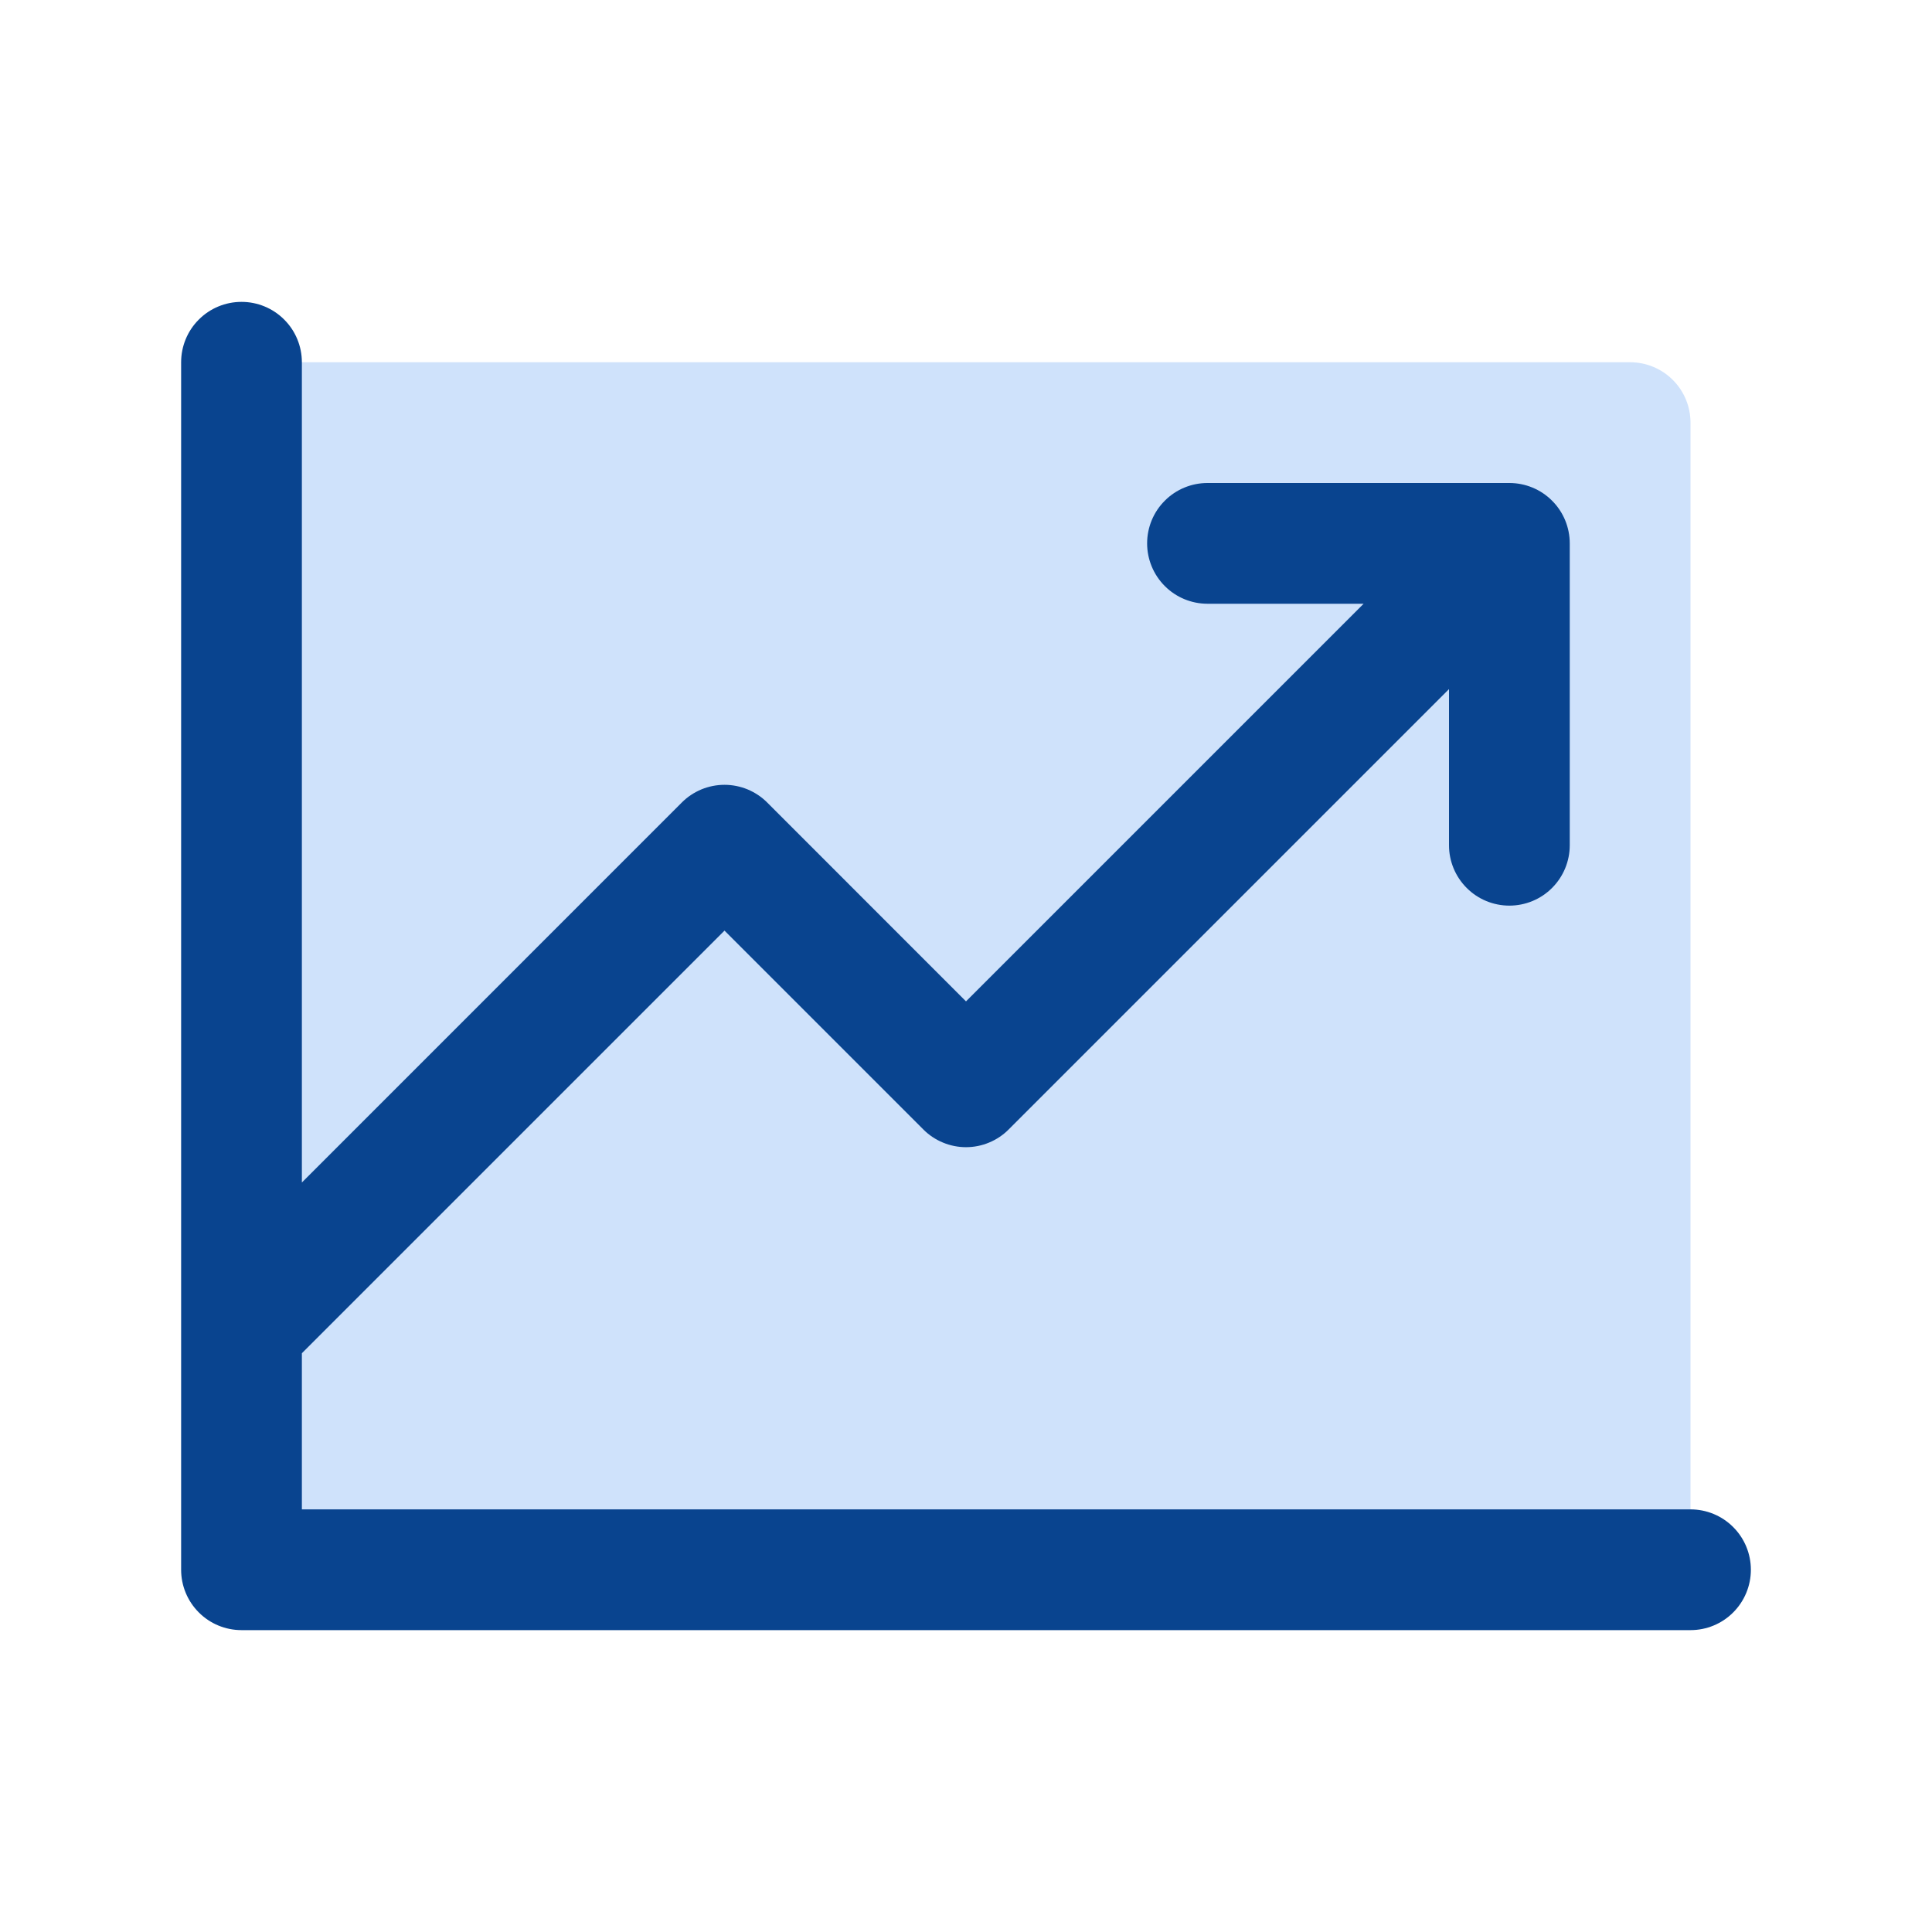
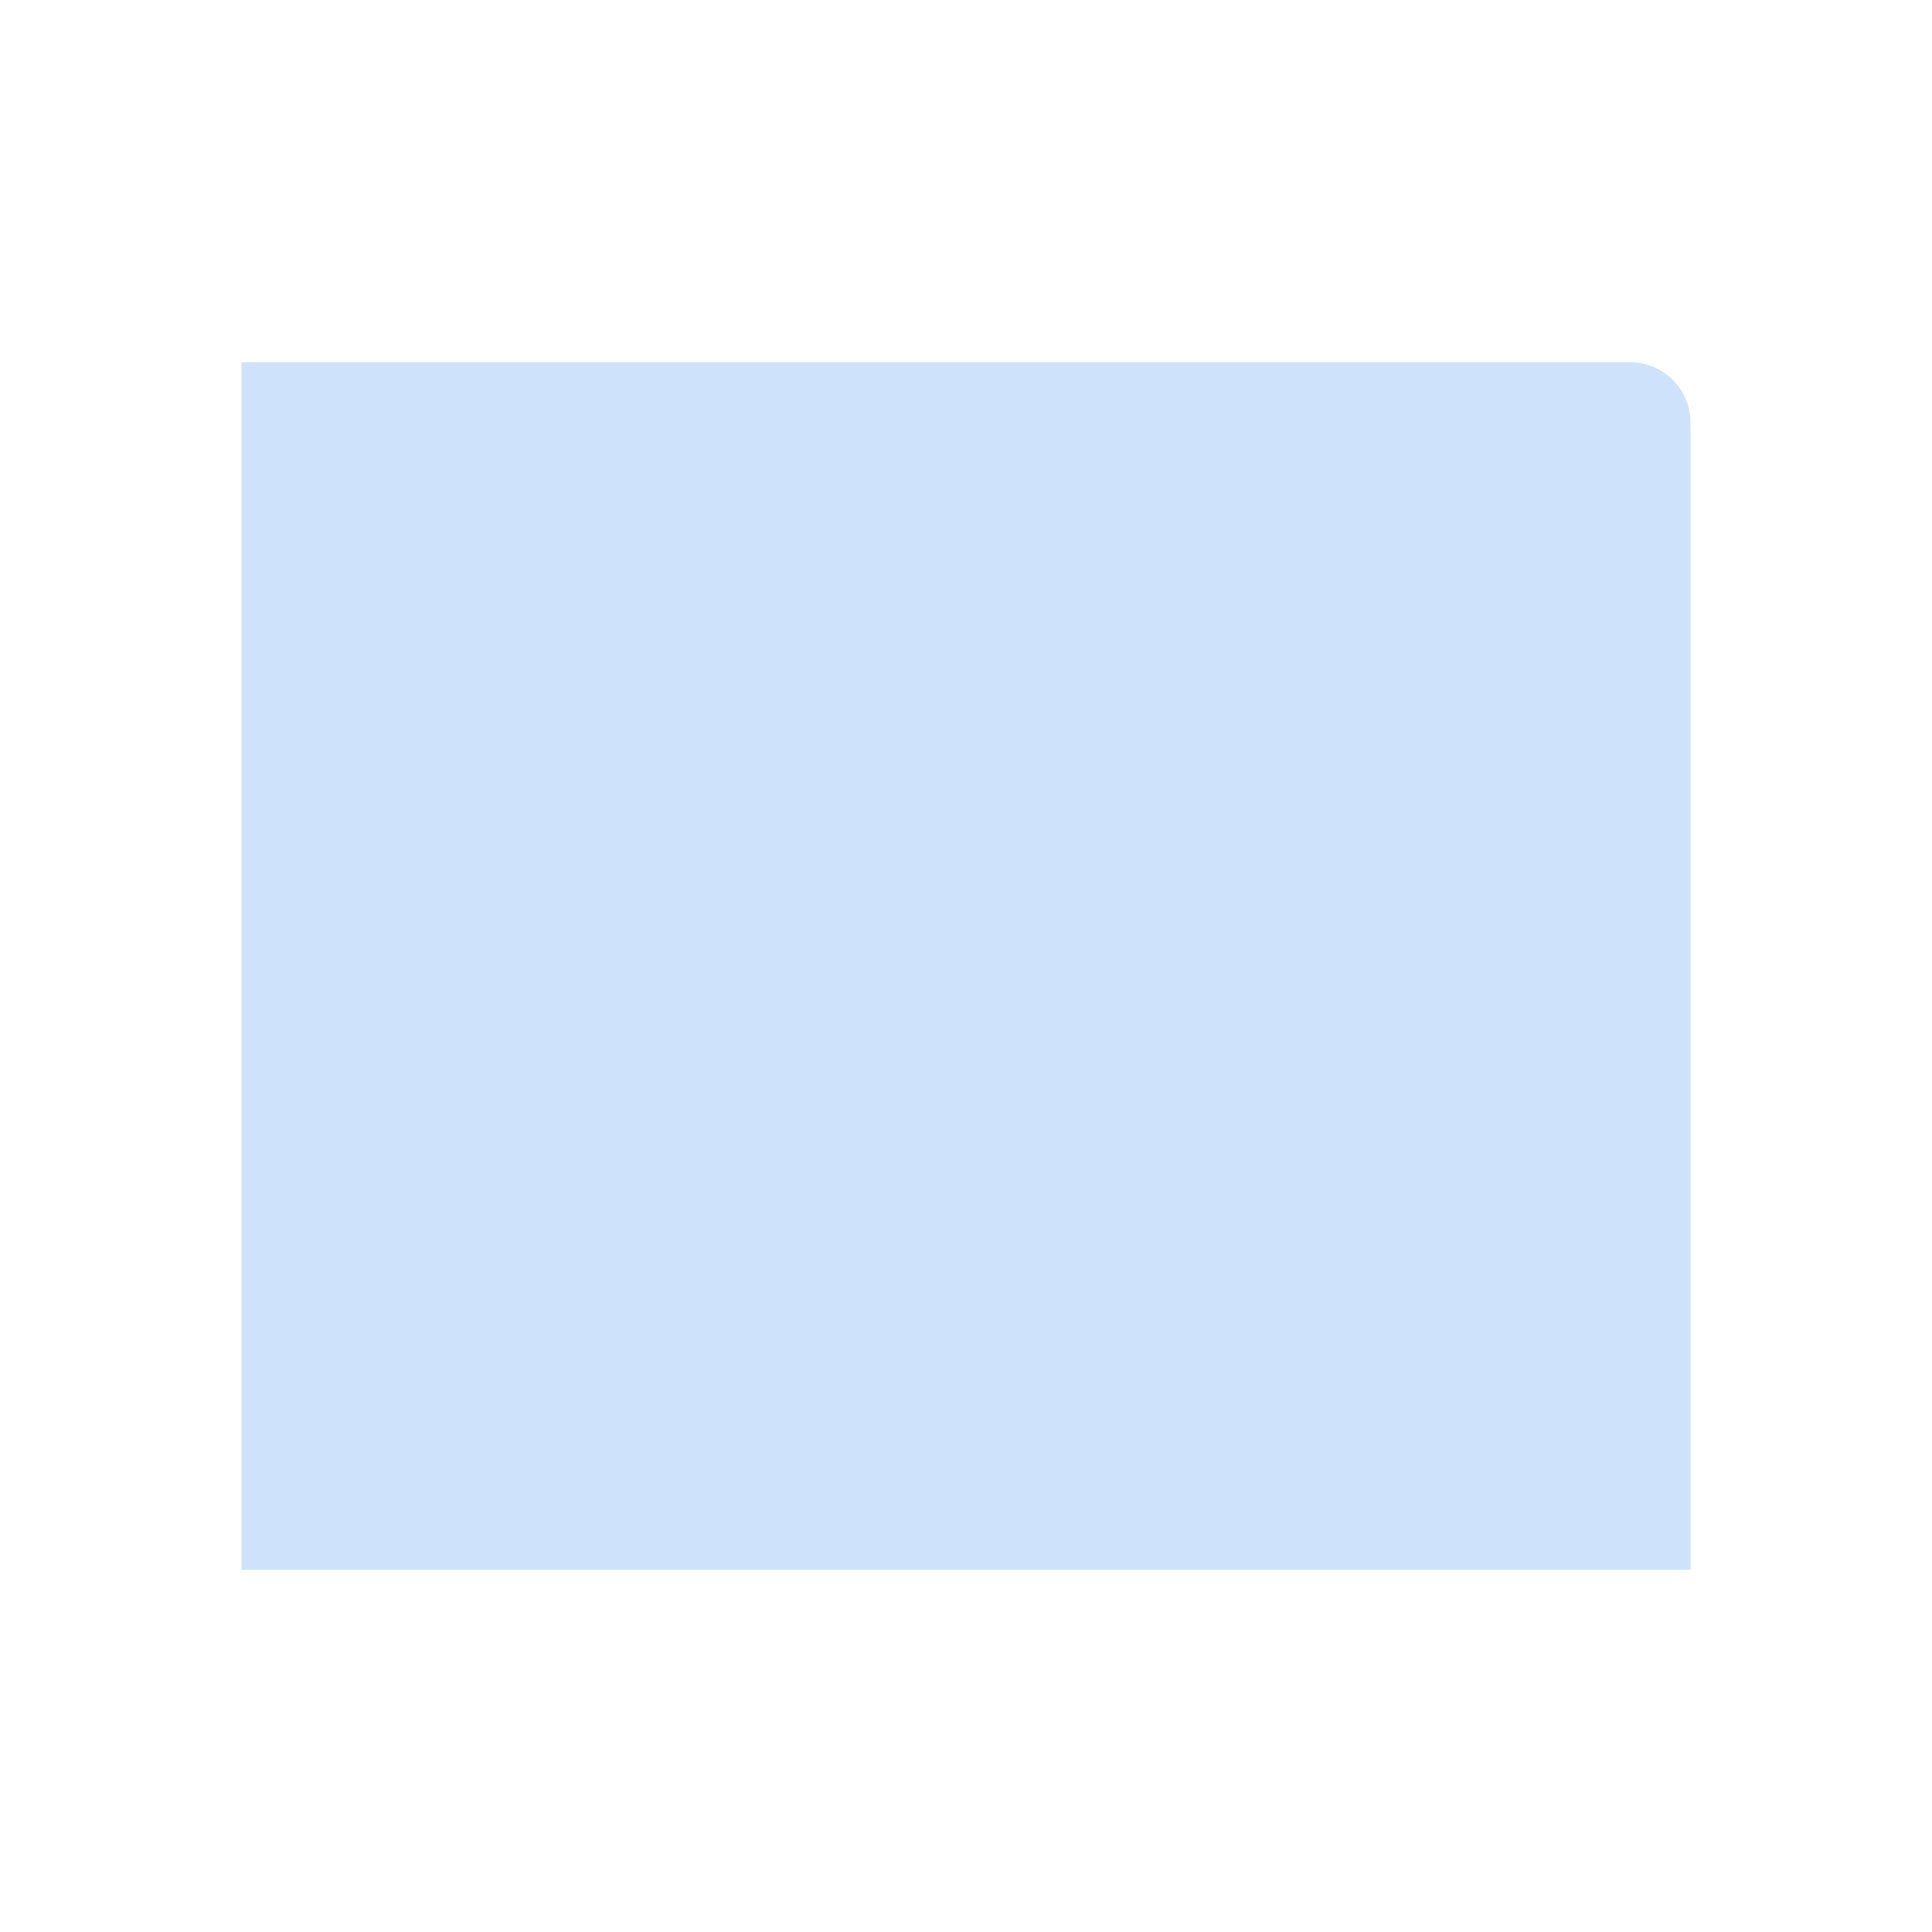
<svg xmlns="http://www.w3.org/2000/svg" width="32" height="32" viewBox="0 0 32 32" fill="none">
  <path opacity="0.2" d="M28 7V26H4V6H27C27.265 6 27.52 6.105 27.707 6.293C27.895 6.48 28 6.735 28 7Z" fill="#0F72EF" />
-   <path d="M29 26C29 26.265 28.895 26.519 28.707 26.707C28.52 26.895 28.265 27 28 27H4C3.735 27 3.48 26.895 3.293 26.707C3.105 26.519 3 26.265 3 26V6C3 5.735 3.105 5.48 3.293 5.293C3.48 5.105 3.735 5 4 5C4.265 5 4.52 5.105 4.707 5.293C4.895 5.48 5 5.735 5 6V19.586L11.293 13.292C11.385 13.199 11.496 13.126 11.617 13.075C11.739 13.025 11.869 12.999 12 12.999C12.131 12.999 12.261 13.025 12.383 13.075C12.504 13.126 12.615 13.199 12.707 13.292L16 16.586L22.586 10H20C19.735 10 19.48 9.895 19.293 9.707C19.105 9.519 19 9.265 19 9C19 8.735 19.105 8.48 19.293 8.293C19.48 8.105 19.735 8 20 8H25C25.265 8 25.52 8.105 25.707 8.293C25.895 8.48 26 8.735 26 9V14C26 14.265 25.895 14.519 25.707 14.707C25.52 14.895 25.265 15 25 15C24.735 15 24.48 14.895 24.293 14.707C24.105 14.519 24 14.265 24 14V11.414L16.707 18.707C16.615 18.8 16.504 18.874 16.383 18.924C16.262 18.975 16.131 19.001 16 19.001C15.869 19.001 15.739 18.975 15.617 18.924C15.496 18.874 15.385 18.8 15.293 18.707L12 15.414L5 22.414V25H28C28.265 25 28.52 25.105 28.707 25.293C28.895 25.48 29 25.735 29 26Z" fill="#09448F" />
</svg>